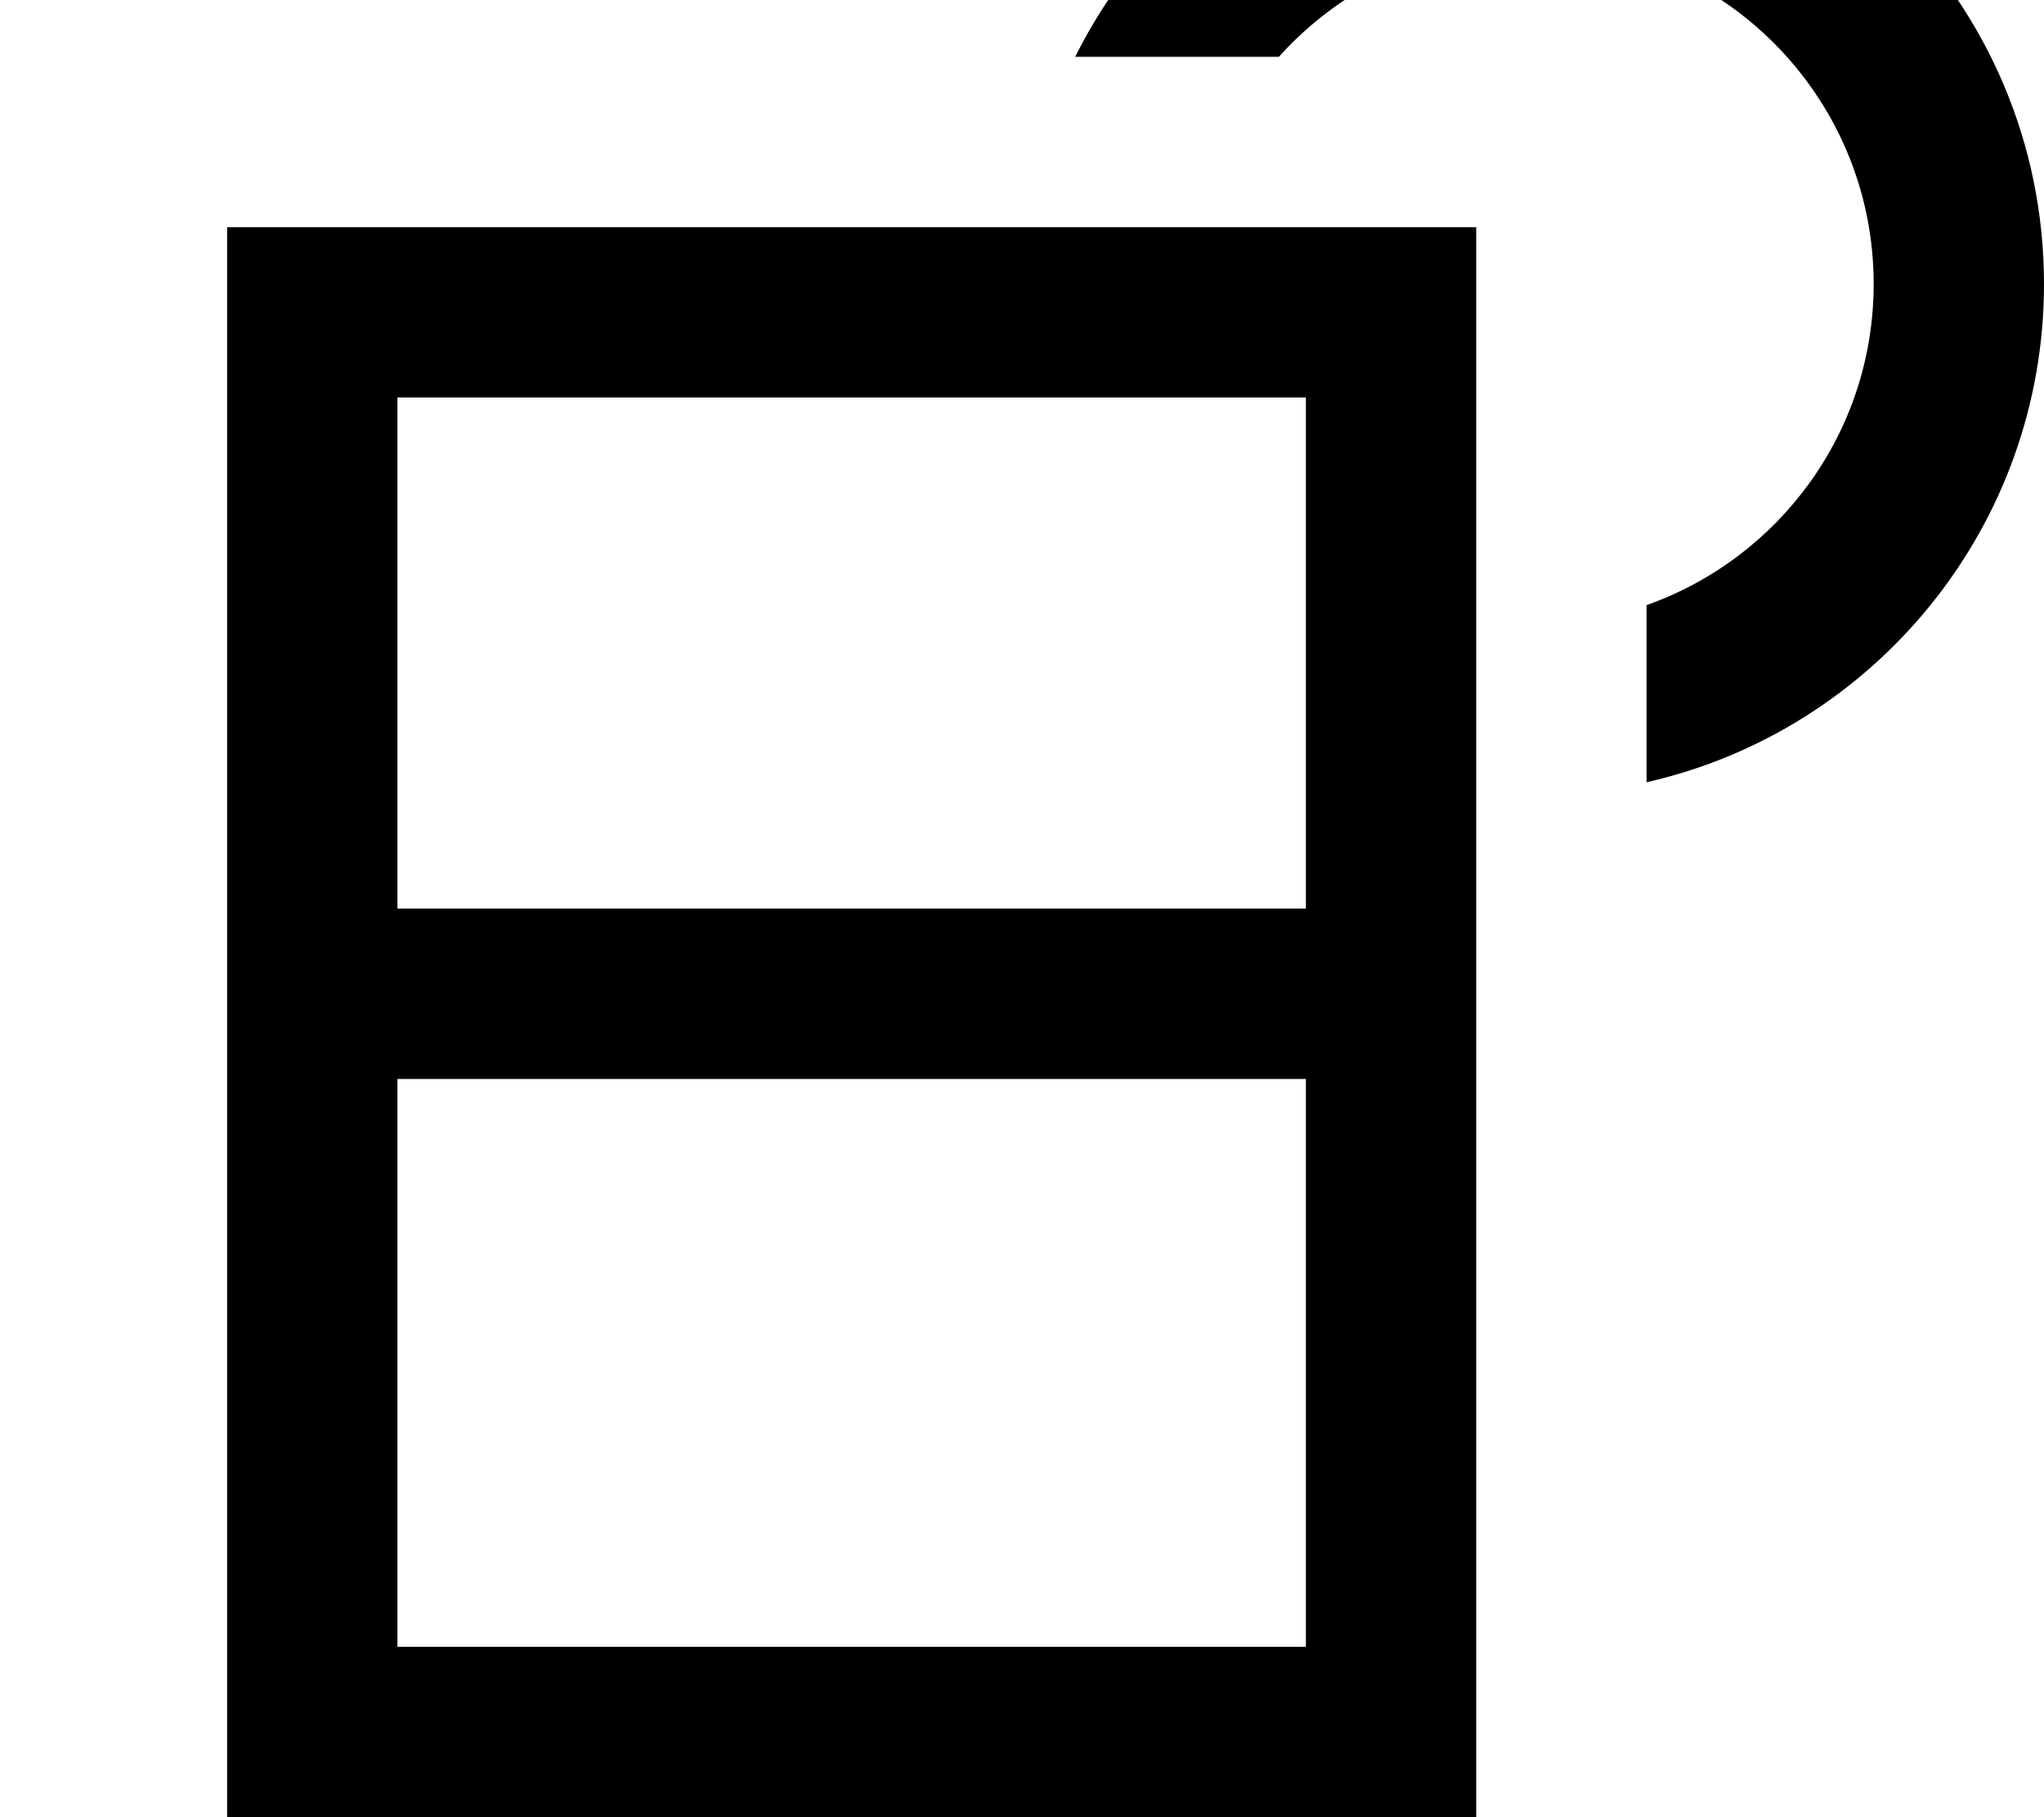
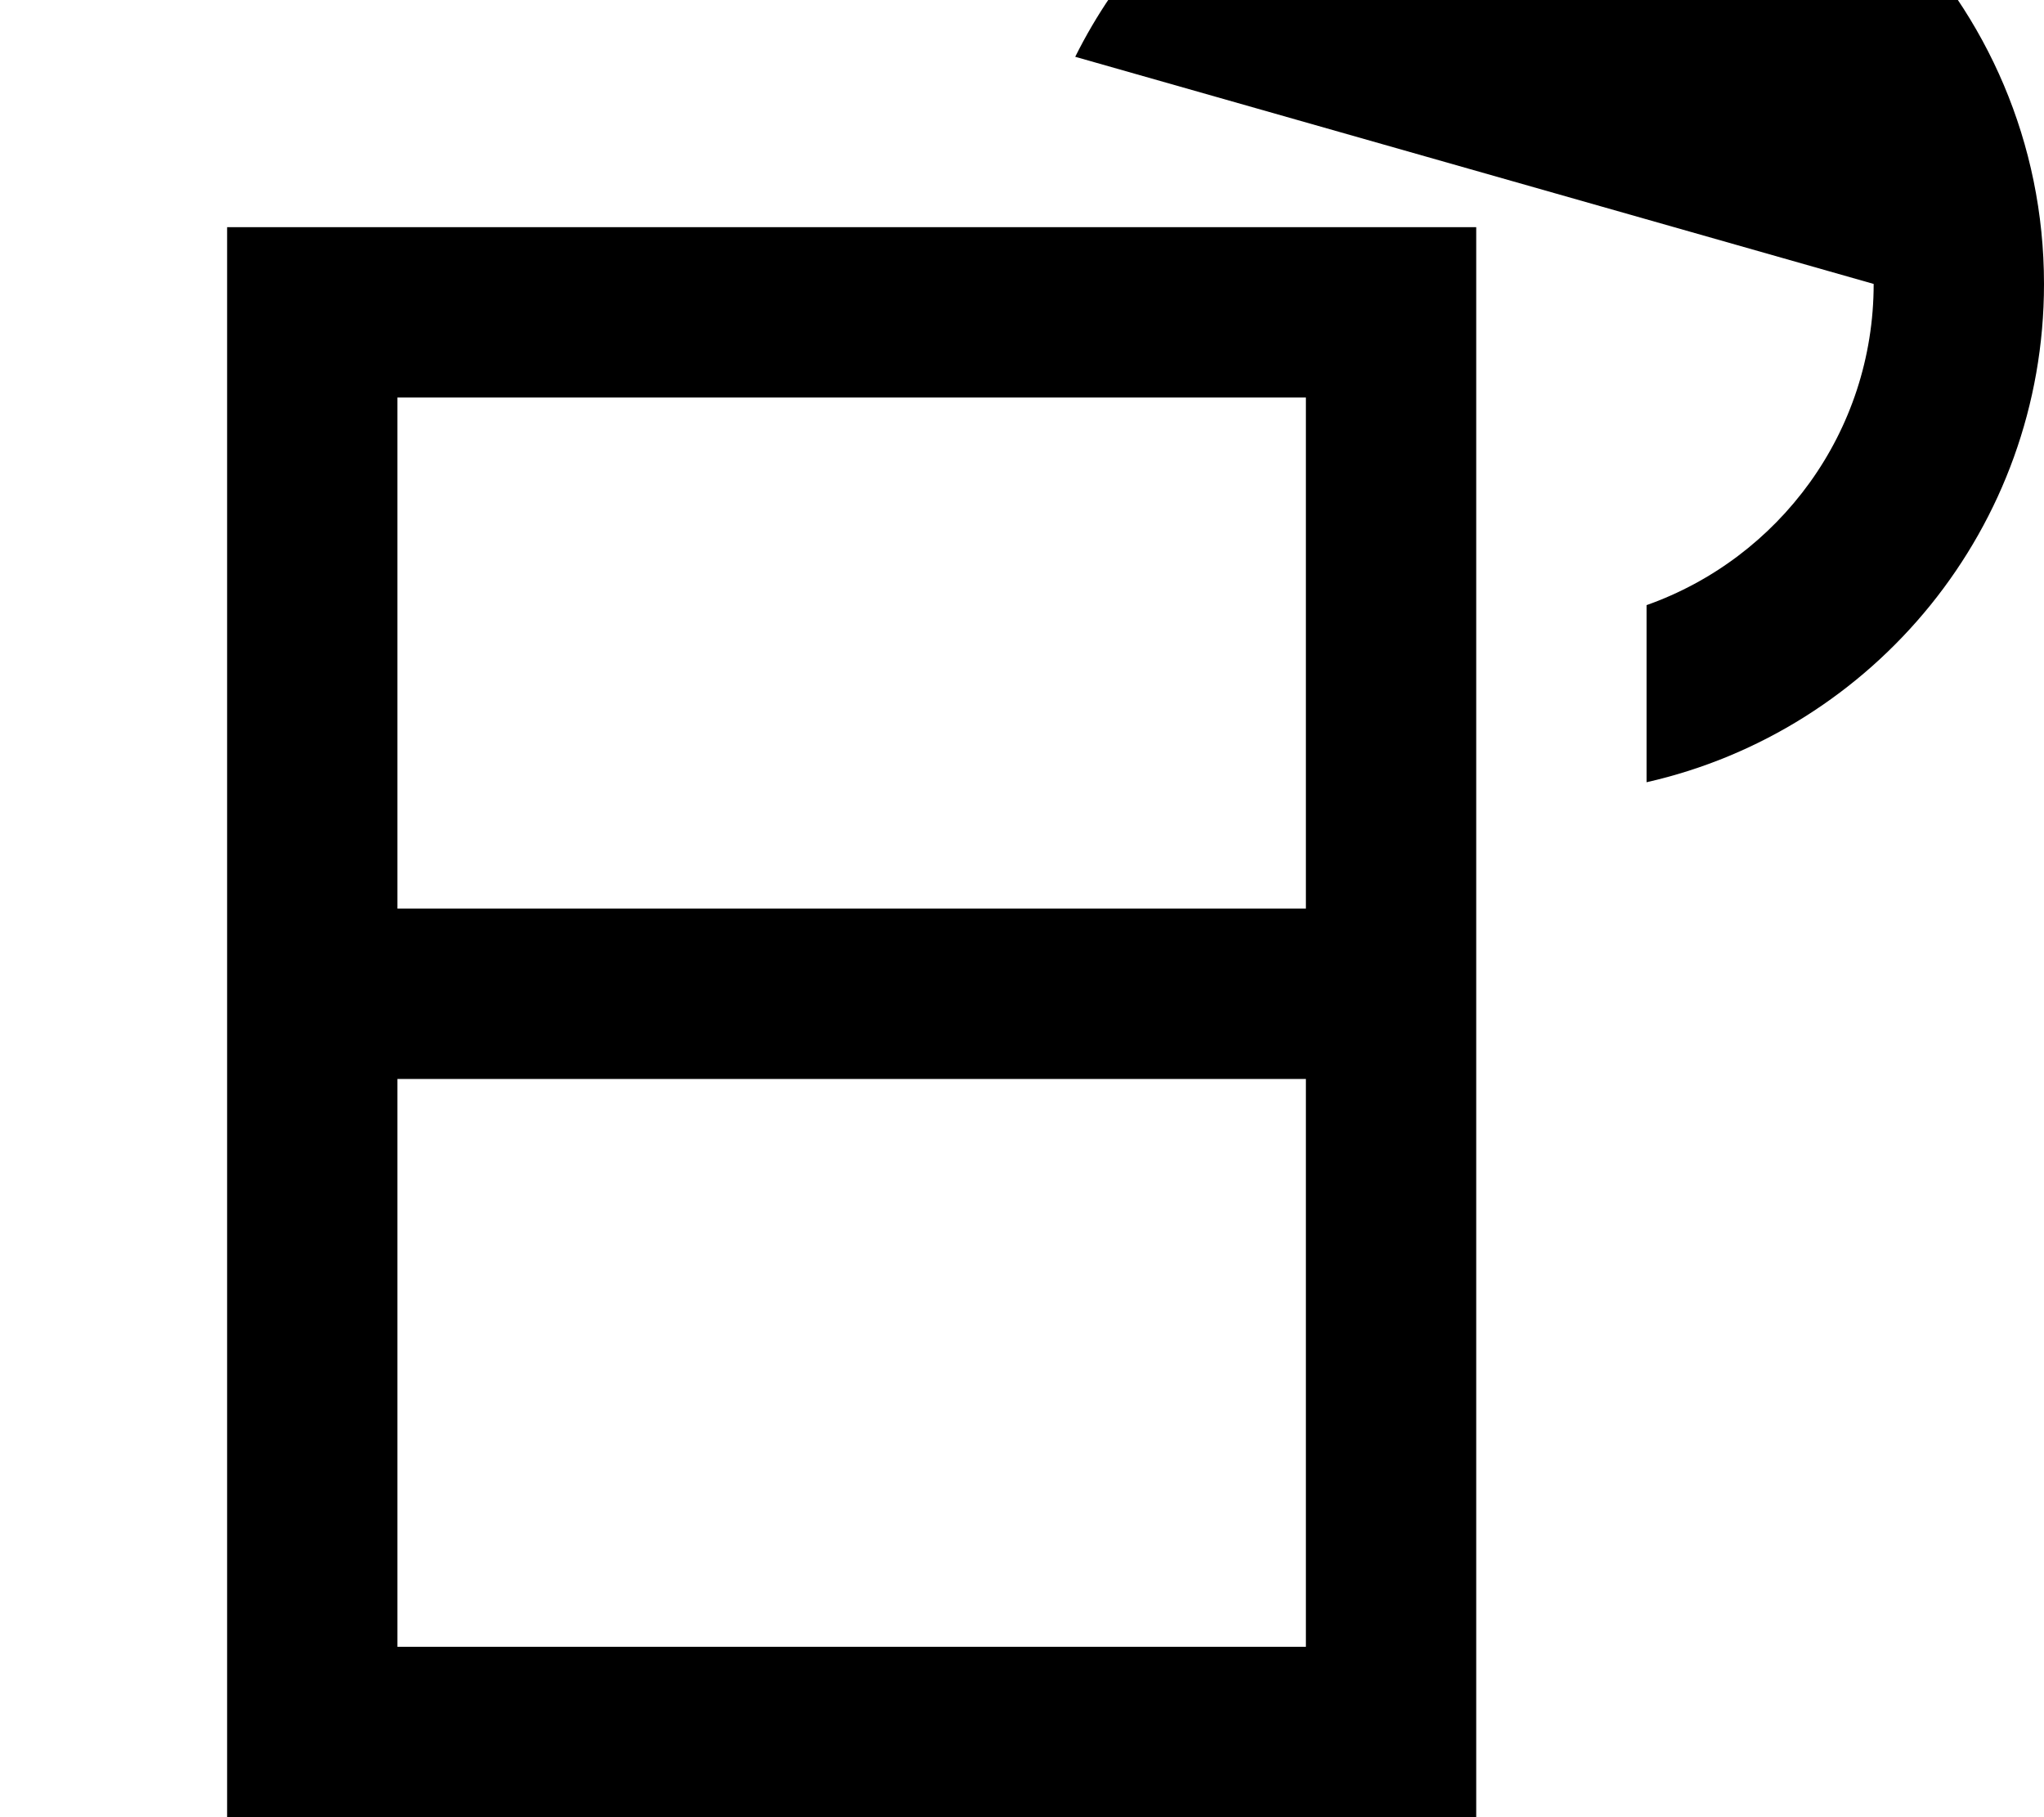
<svg xmlns="http://www.w3.org/2000/svg" viewBox="0 0 576 512">
-   <path fill="currentColor" d="M528 80c0-53-43-96-96-96-28.4 0-54 12.4-71.6 32L303 16c23.6-47.4 72.5-80 129-80 79.5 0 144 64.5 144 144 0 68.5-47.9 125.9-112 140.4l0-49.9c37.3-13.2 64-48.7 64-90.5zM112 512l-48 0 0-448 352 0 0 448-304 0zm256-48l0-160-256 0 0 160 256 0zm0-352l-256 0 0 144 256 0 0-144z" />
+   <path fill="currentColor" d="M528 80L303 16c23.6-47.4 72.5-80 129-80 79.5 0 144 64.5 144 144 0 68.5-47.9 125.9-112 140.4l0-49.9c37.3-13.2 64-48.7 64-90.5zM112 512l-48 0 0-448 352 0 0 448-304 0zm256-48l0-160-256 0 0 160 256 0zm0-352l-256 0 0 144 256 0 0-144z" />
</svg>